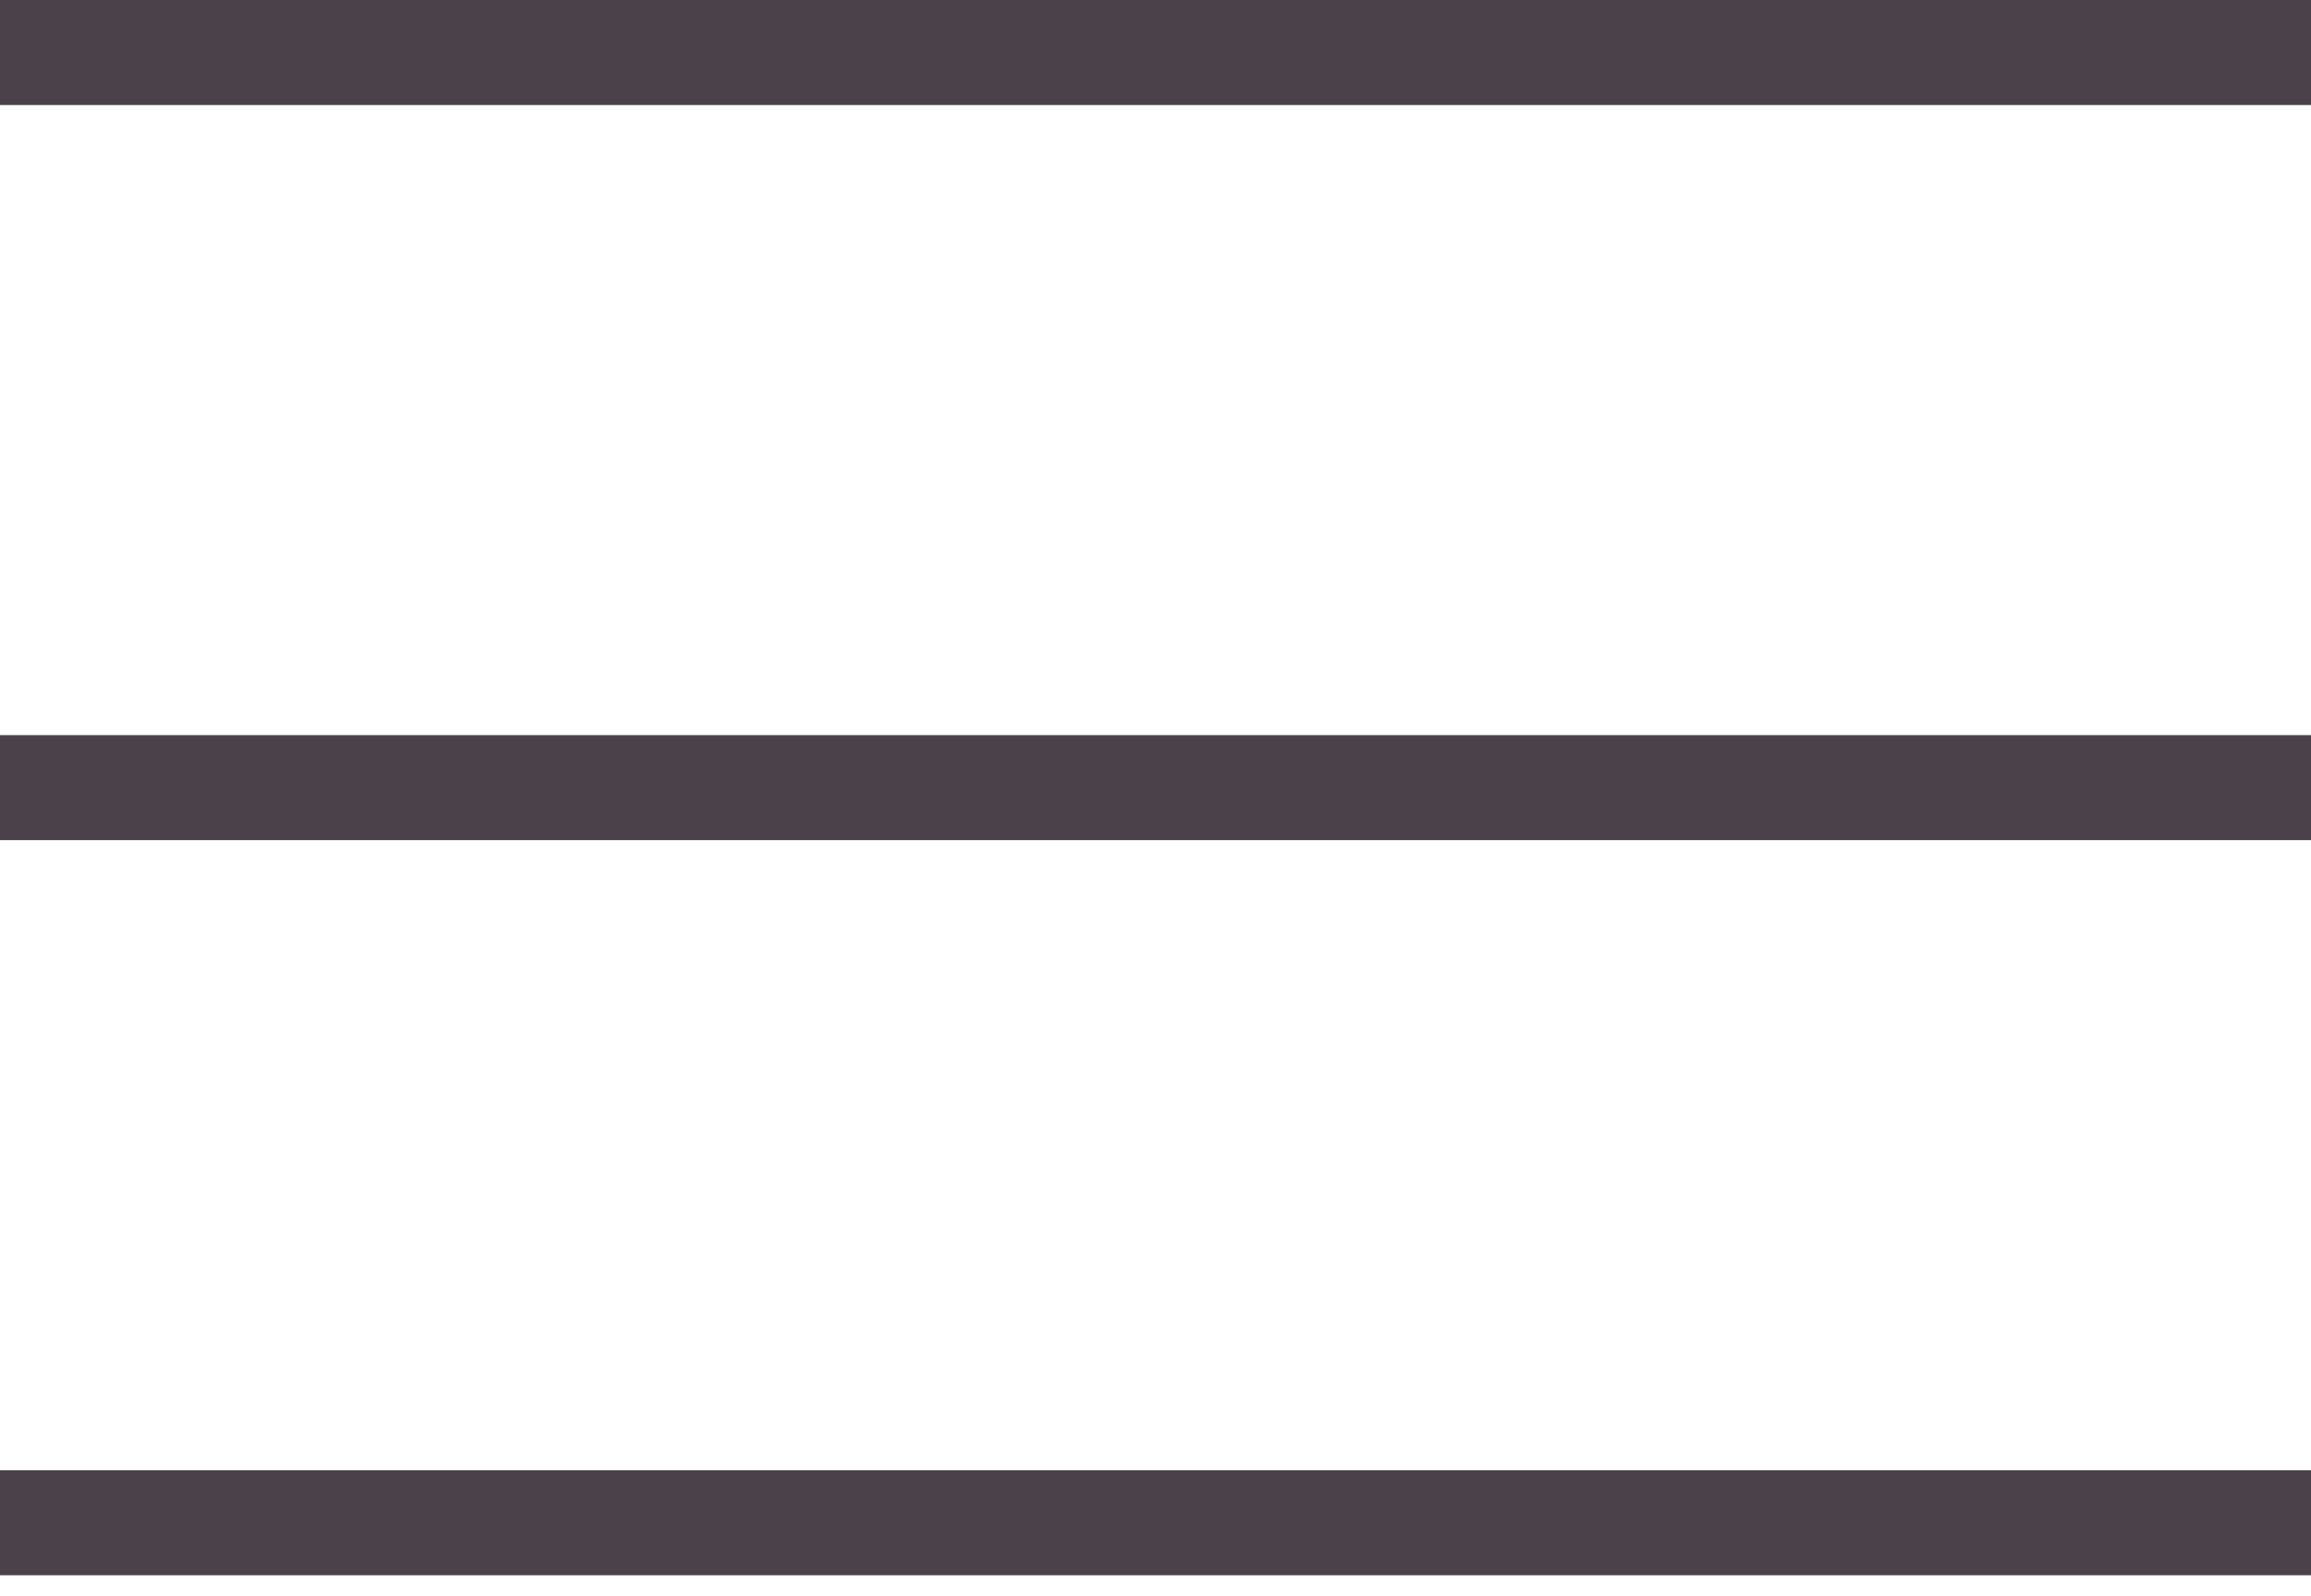
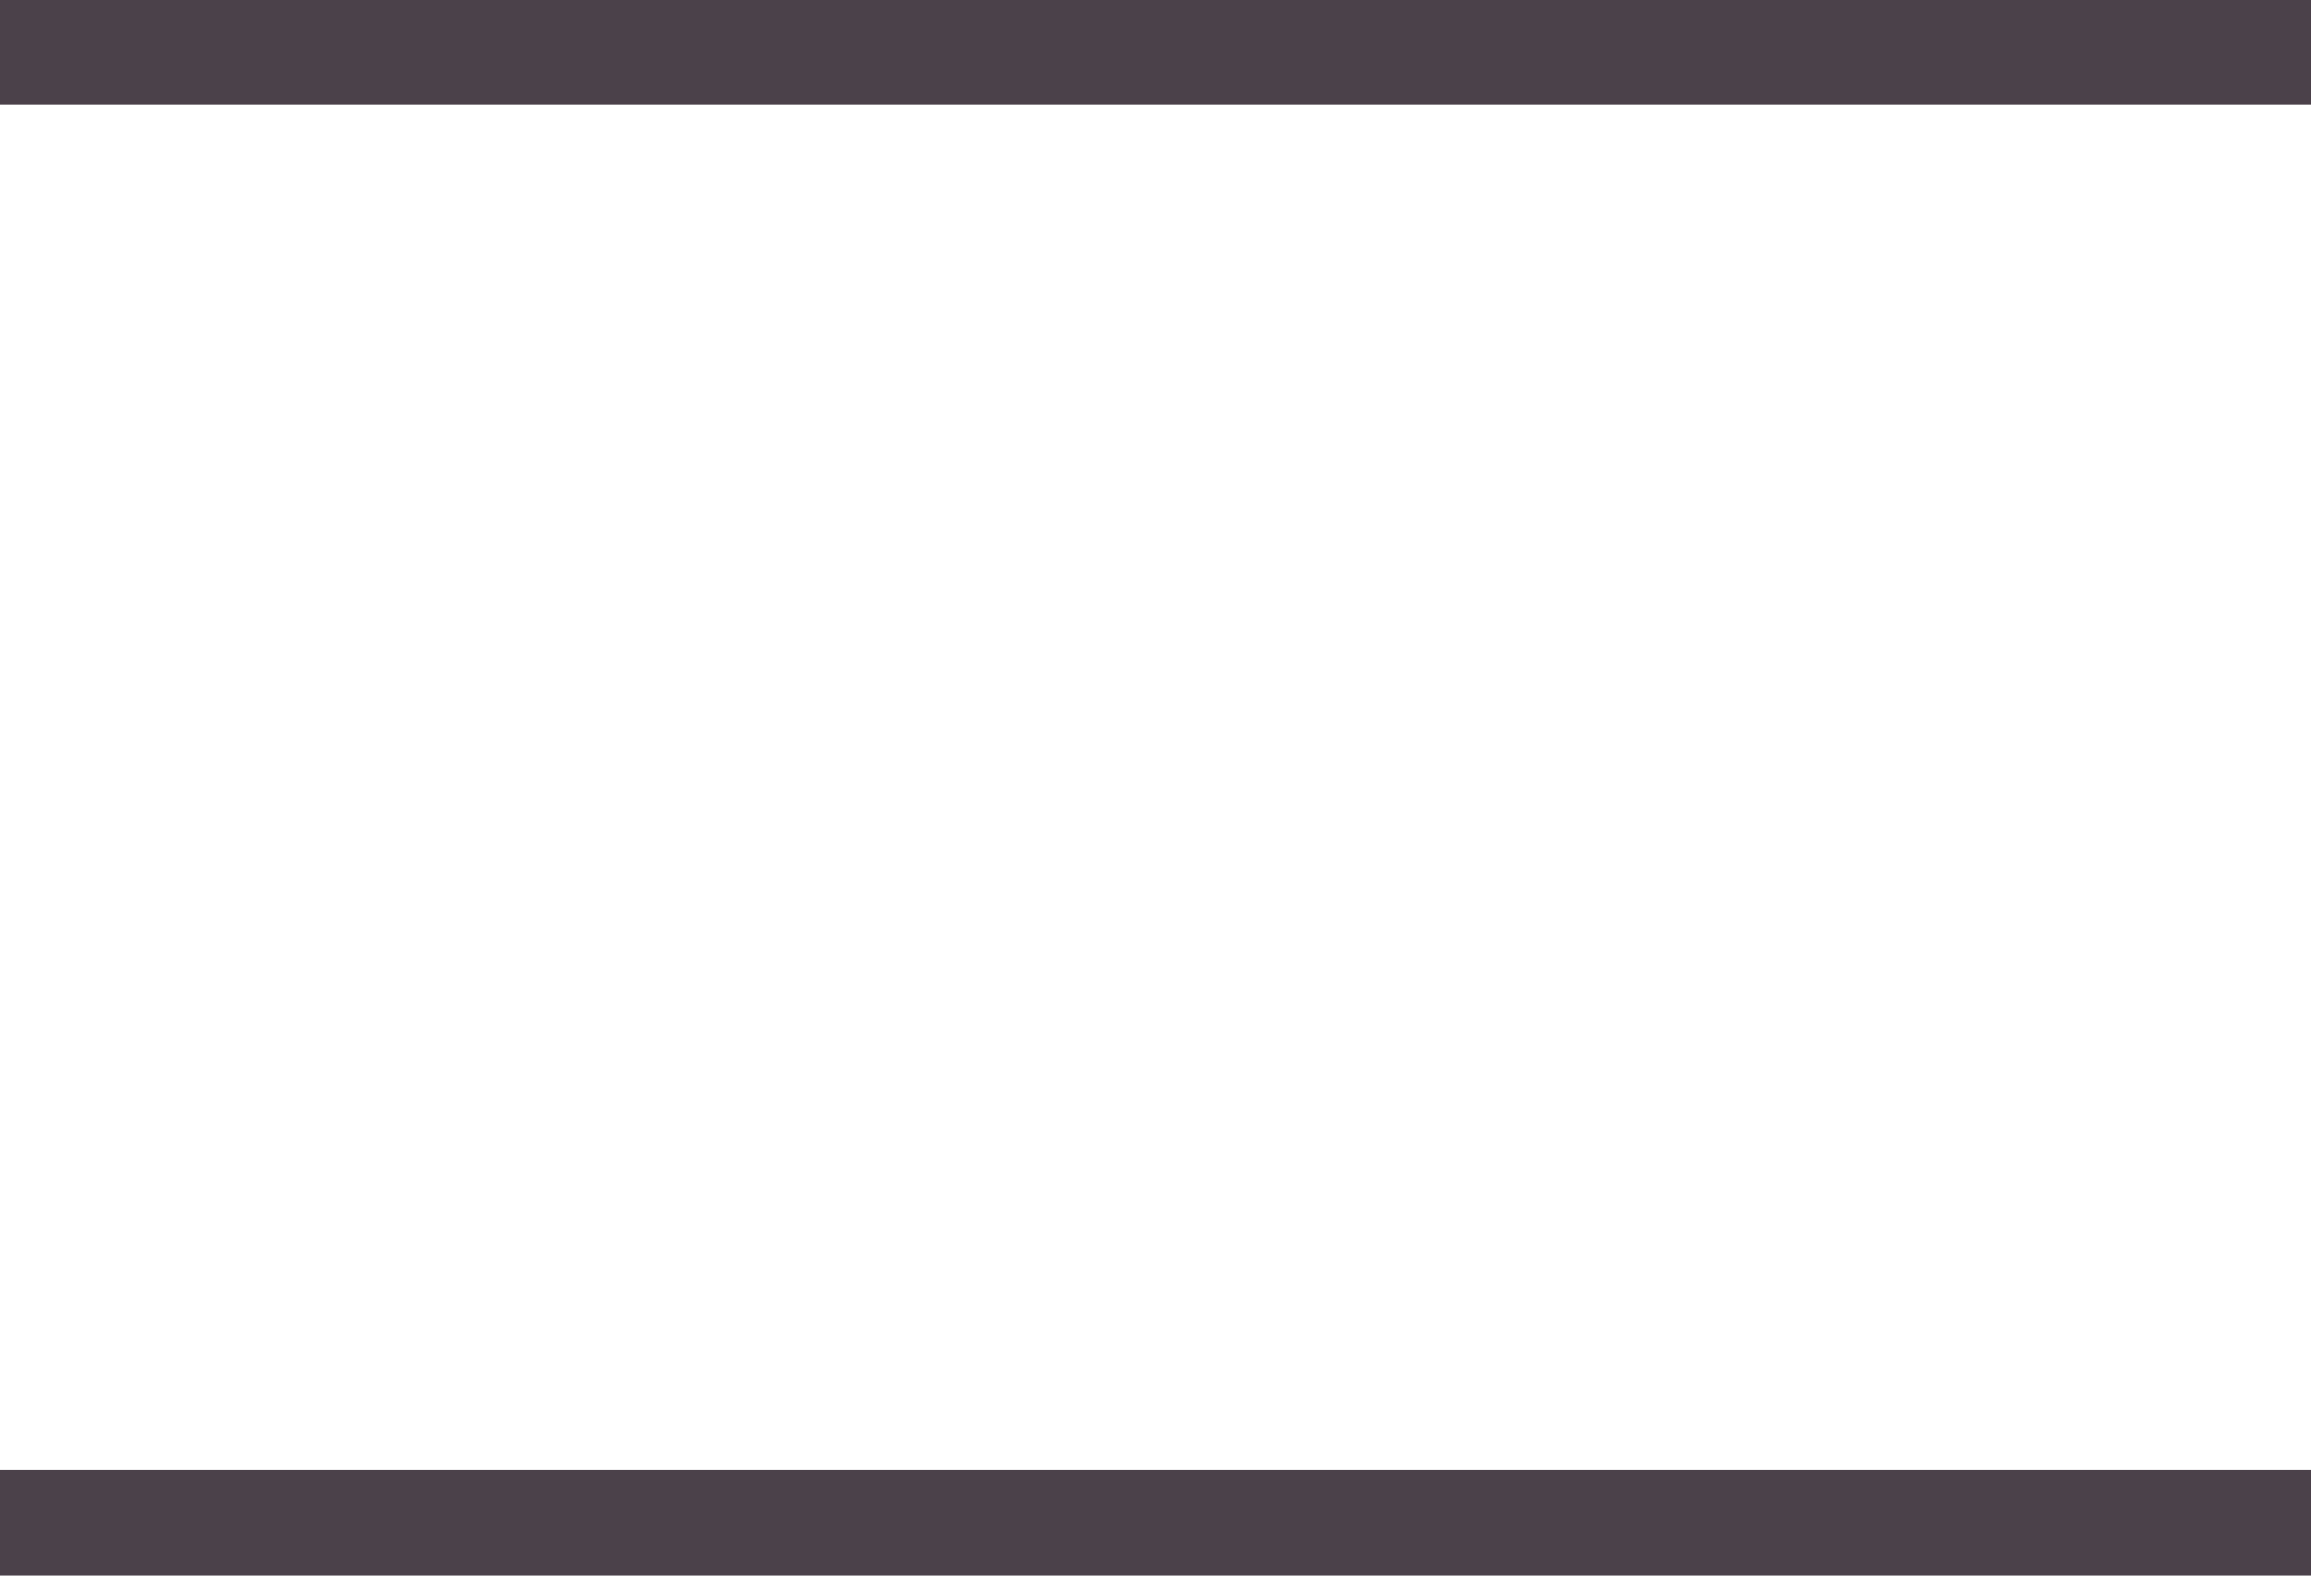
<svg xmlns="http://www.w3.org/2000/svg" width="55" height="38" viewBox="0 0 55 38" fill="none">
-   <path d="M55 0H0V2.5H55V0Z" fill="#4B414A" />
-   <path d="M55 17.5H0V20H55V17.5Z" fill="#4B414A" />
+   <path d="M55 0H0V2.5H55V0" fill="#4B414A" />
  <path d="M55 35H0V37.5H55V35Z" fill="#4B414A" />
</svg>